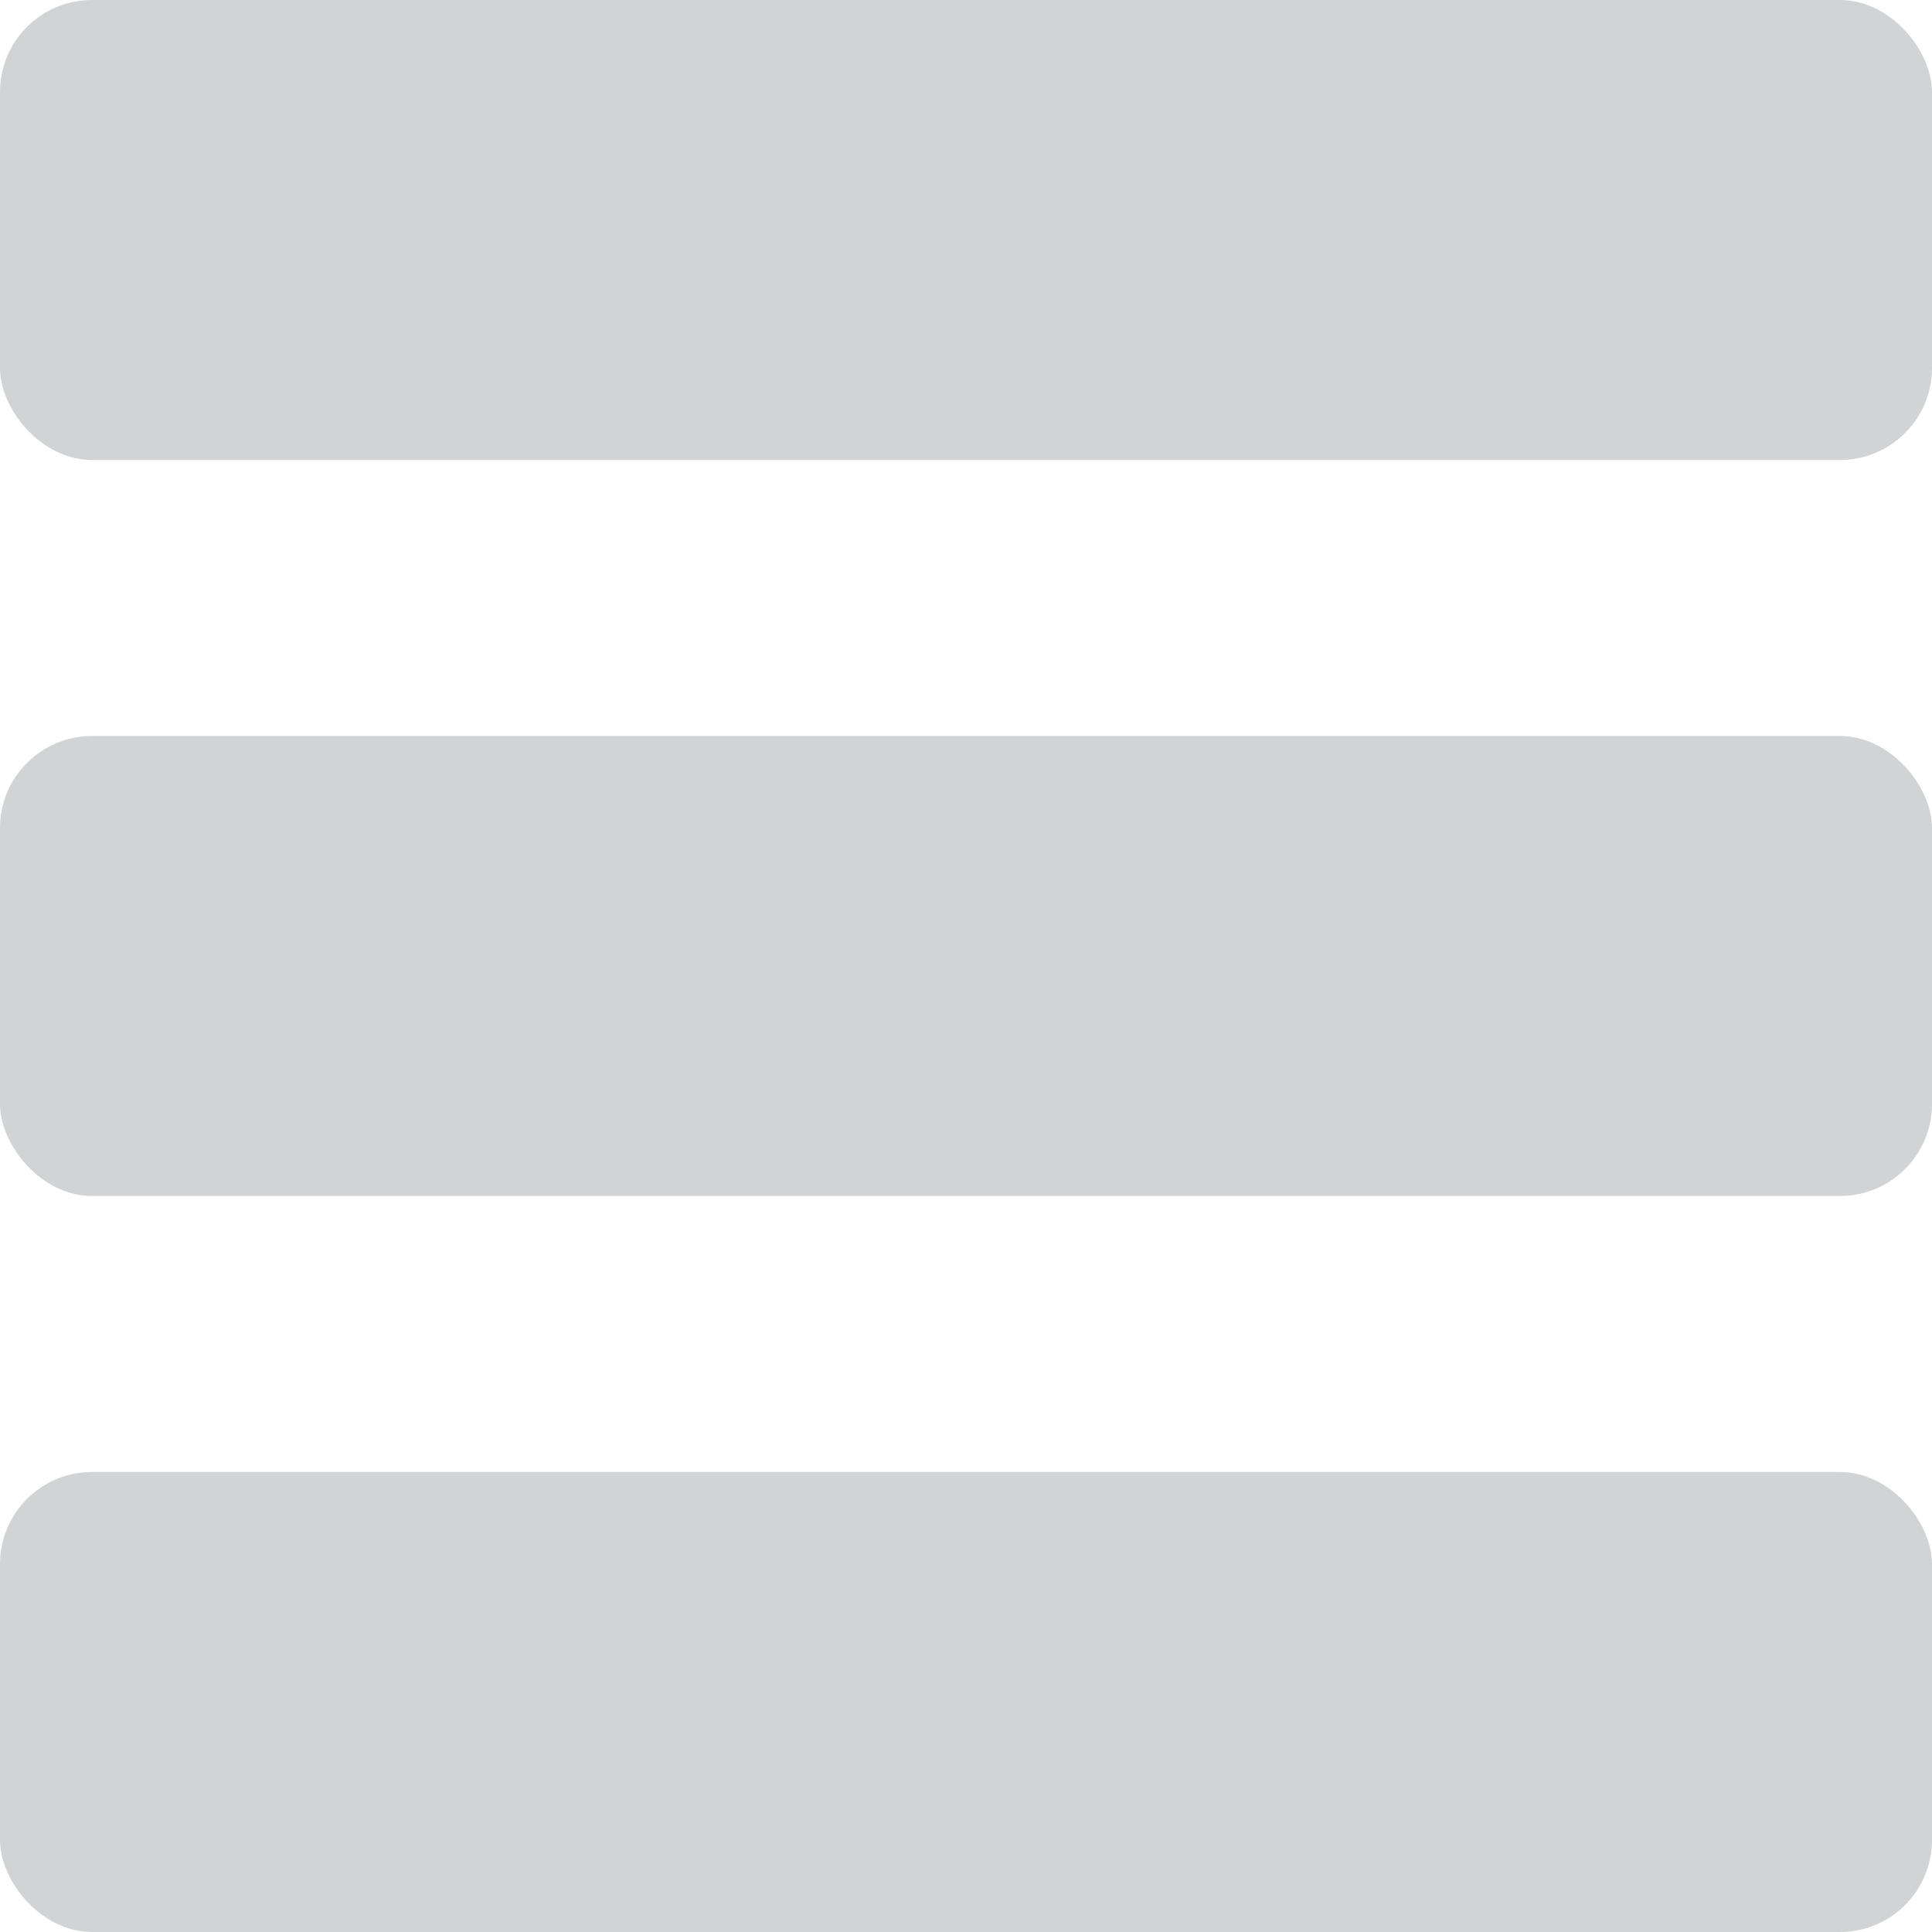
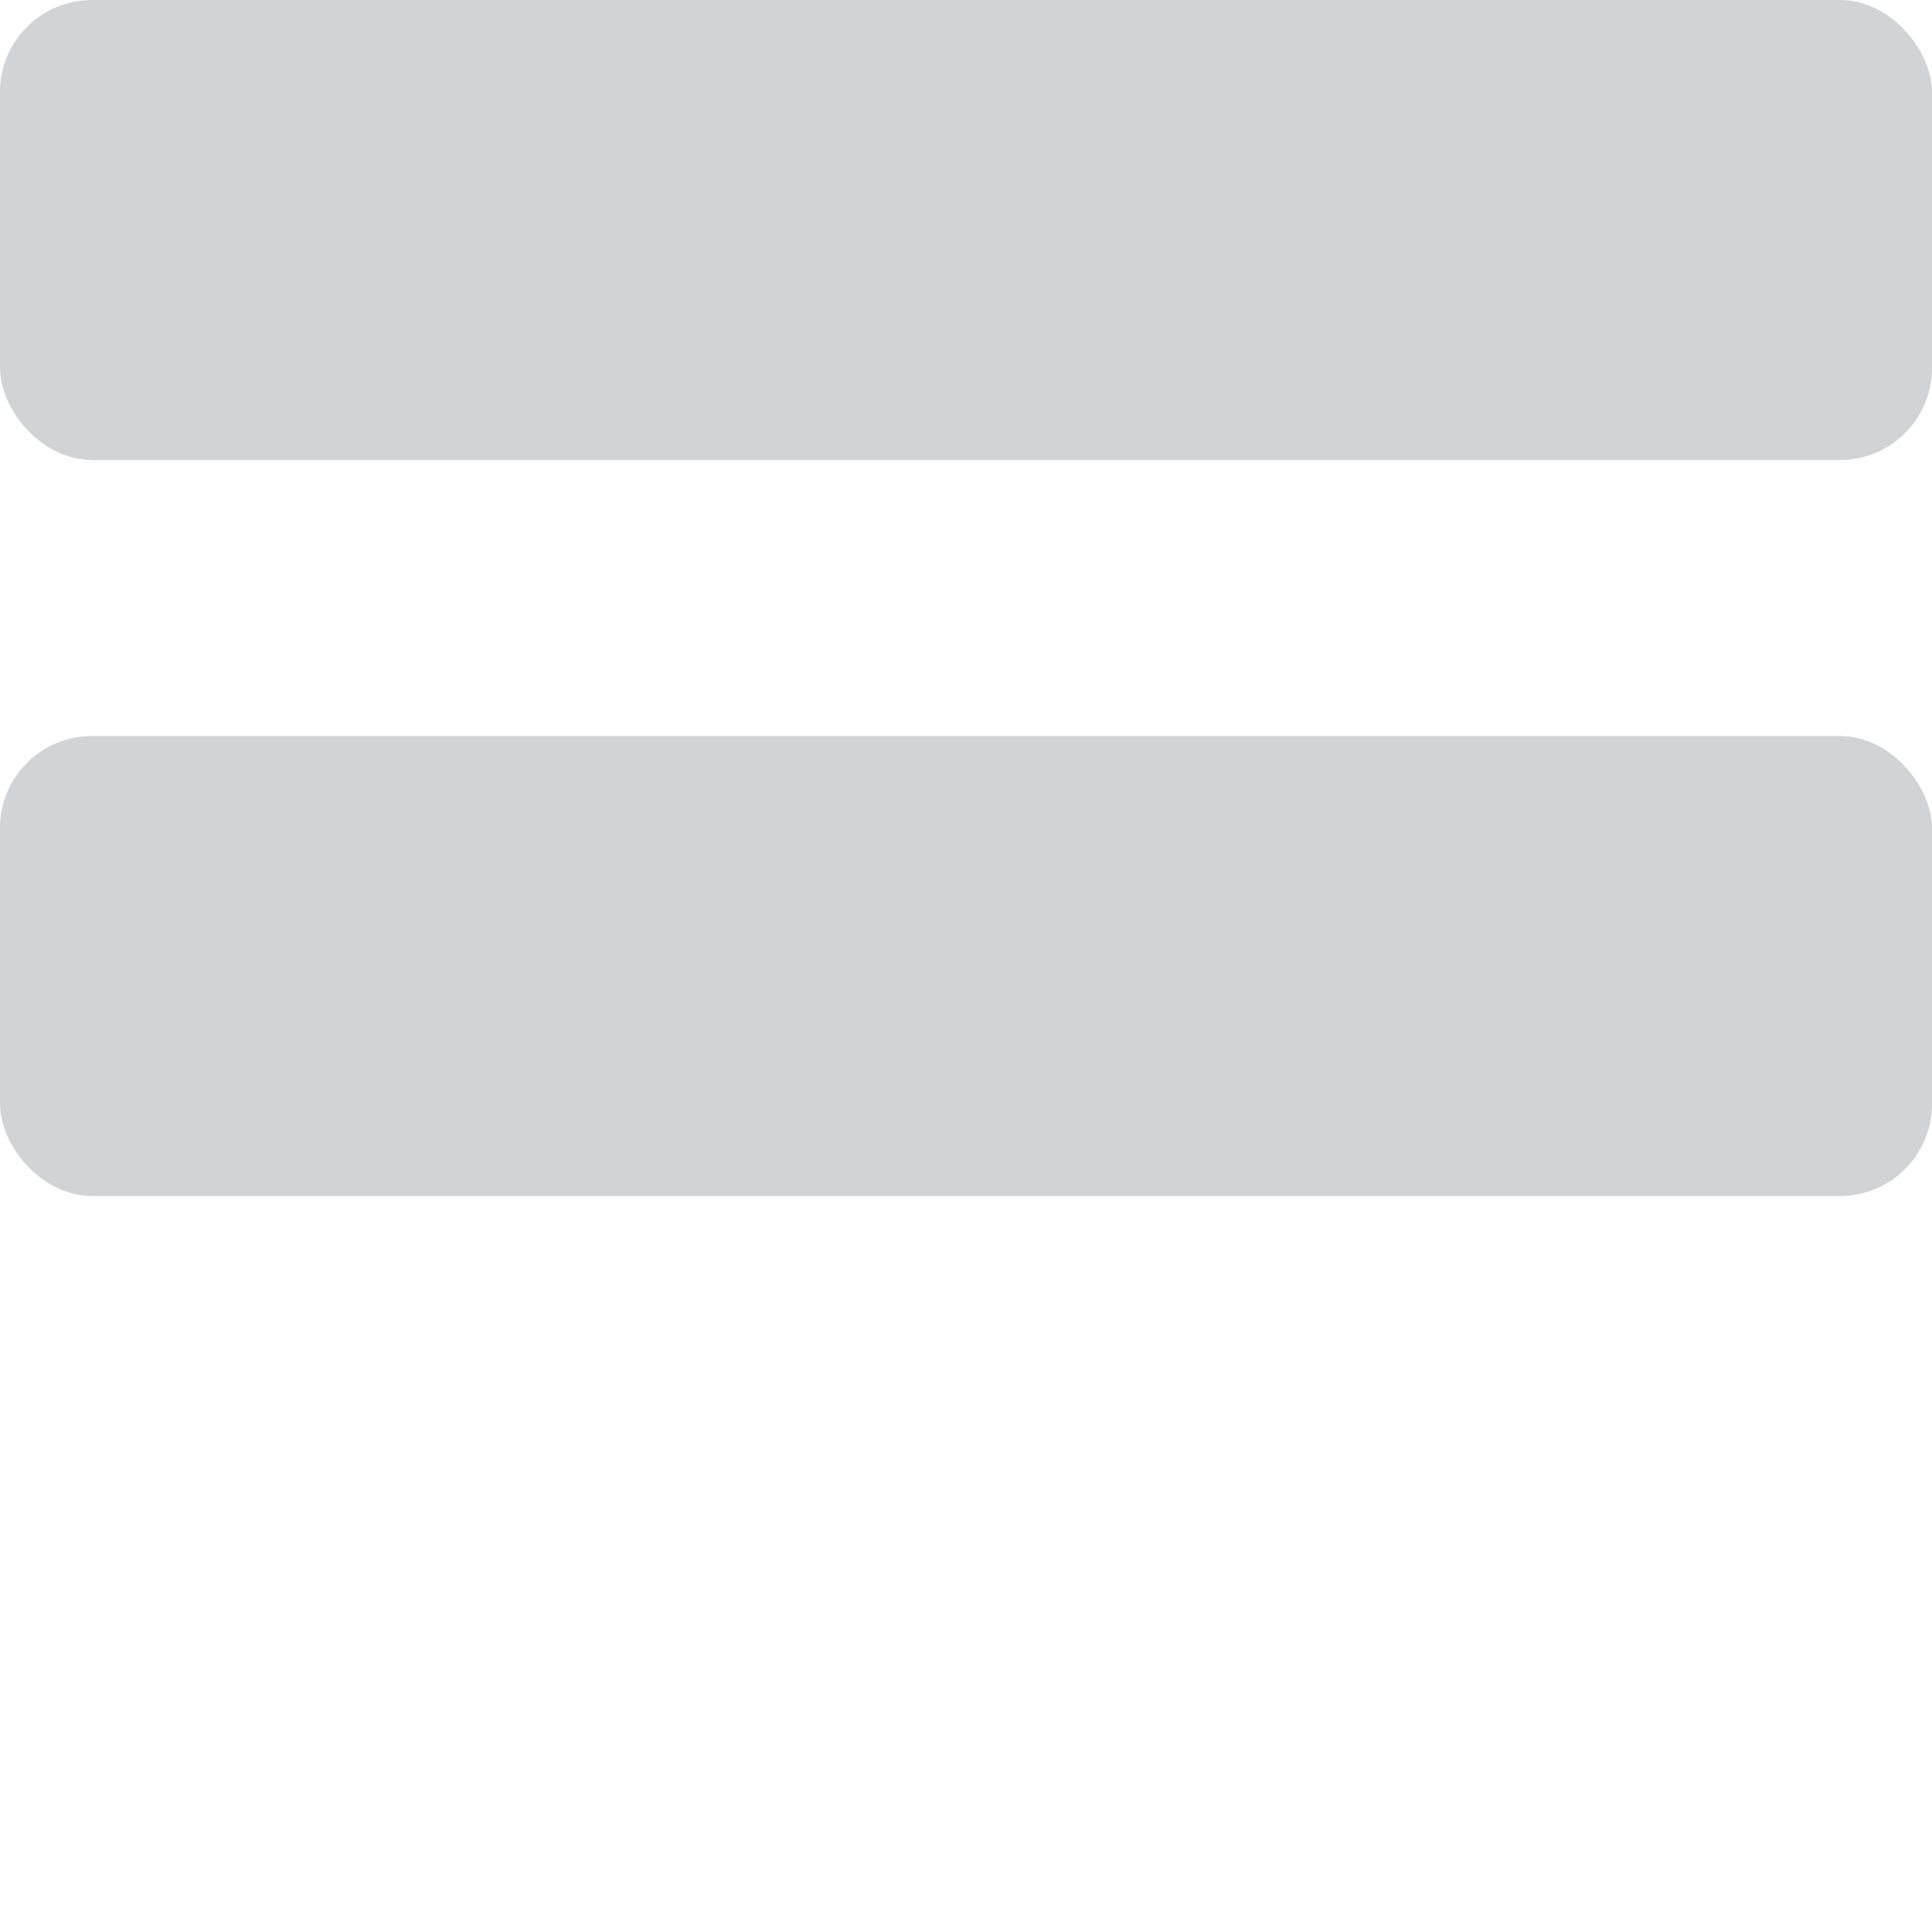
<svg xmlns="http://www.w3.org/2000/svg" width="21" height="21" viewBox="0 0 21 21" fill="none">
  <rect width="21" height="5" rx="1" fill="#D1D3D5" />
  <rect y="8" width="21" height="5" rx="1" fill="#D1D3D5" />
-   <rect y="16" width="21" height="5" rx="1" fill="#D1D3D5" />
</svg>